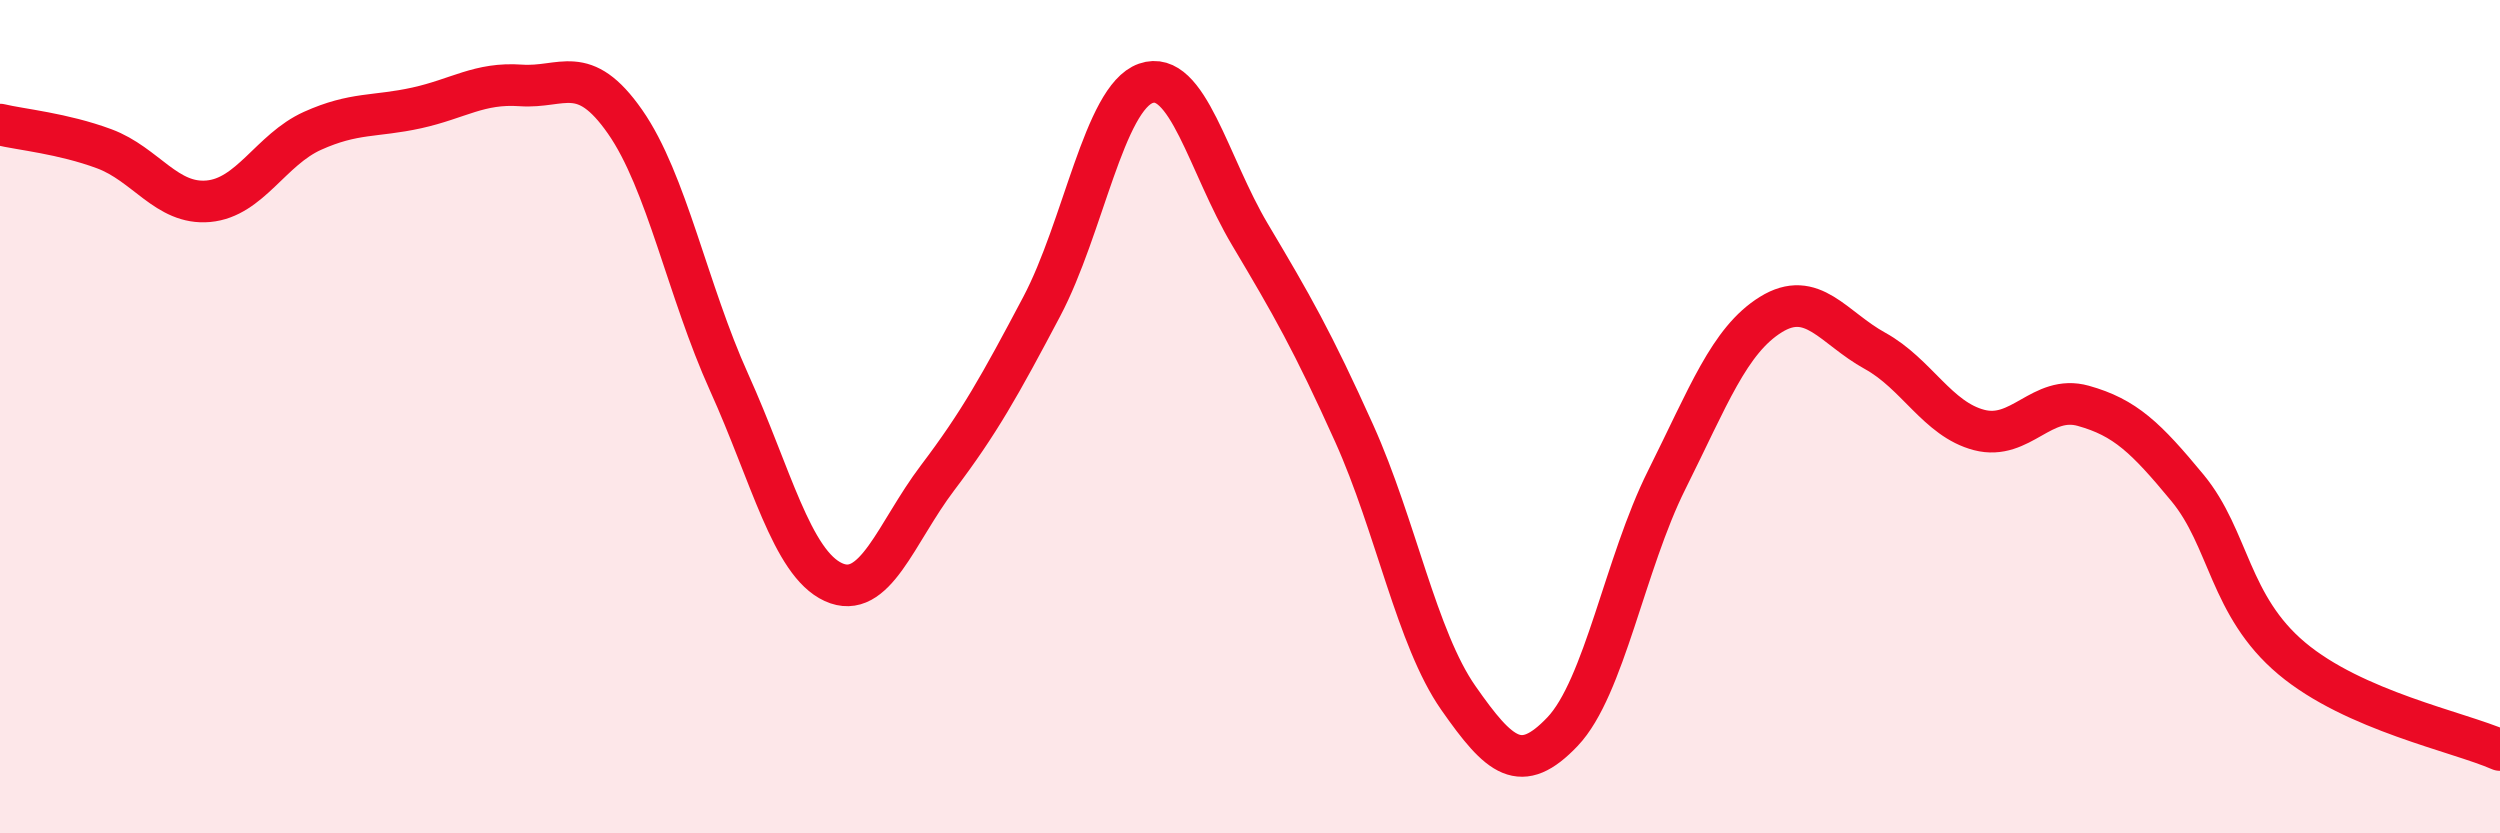
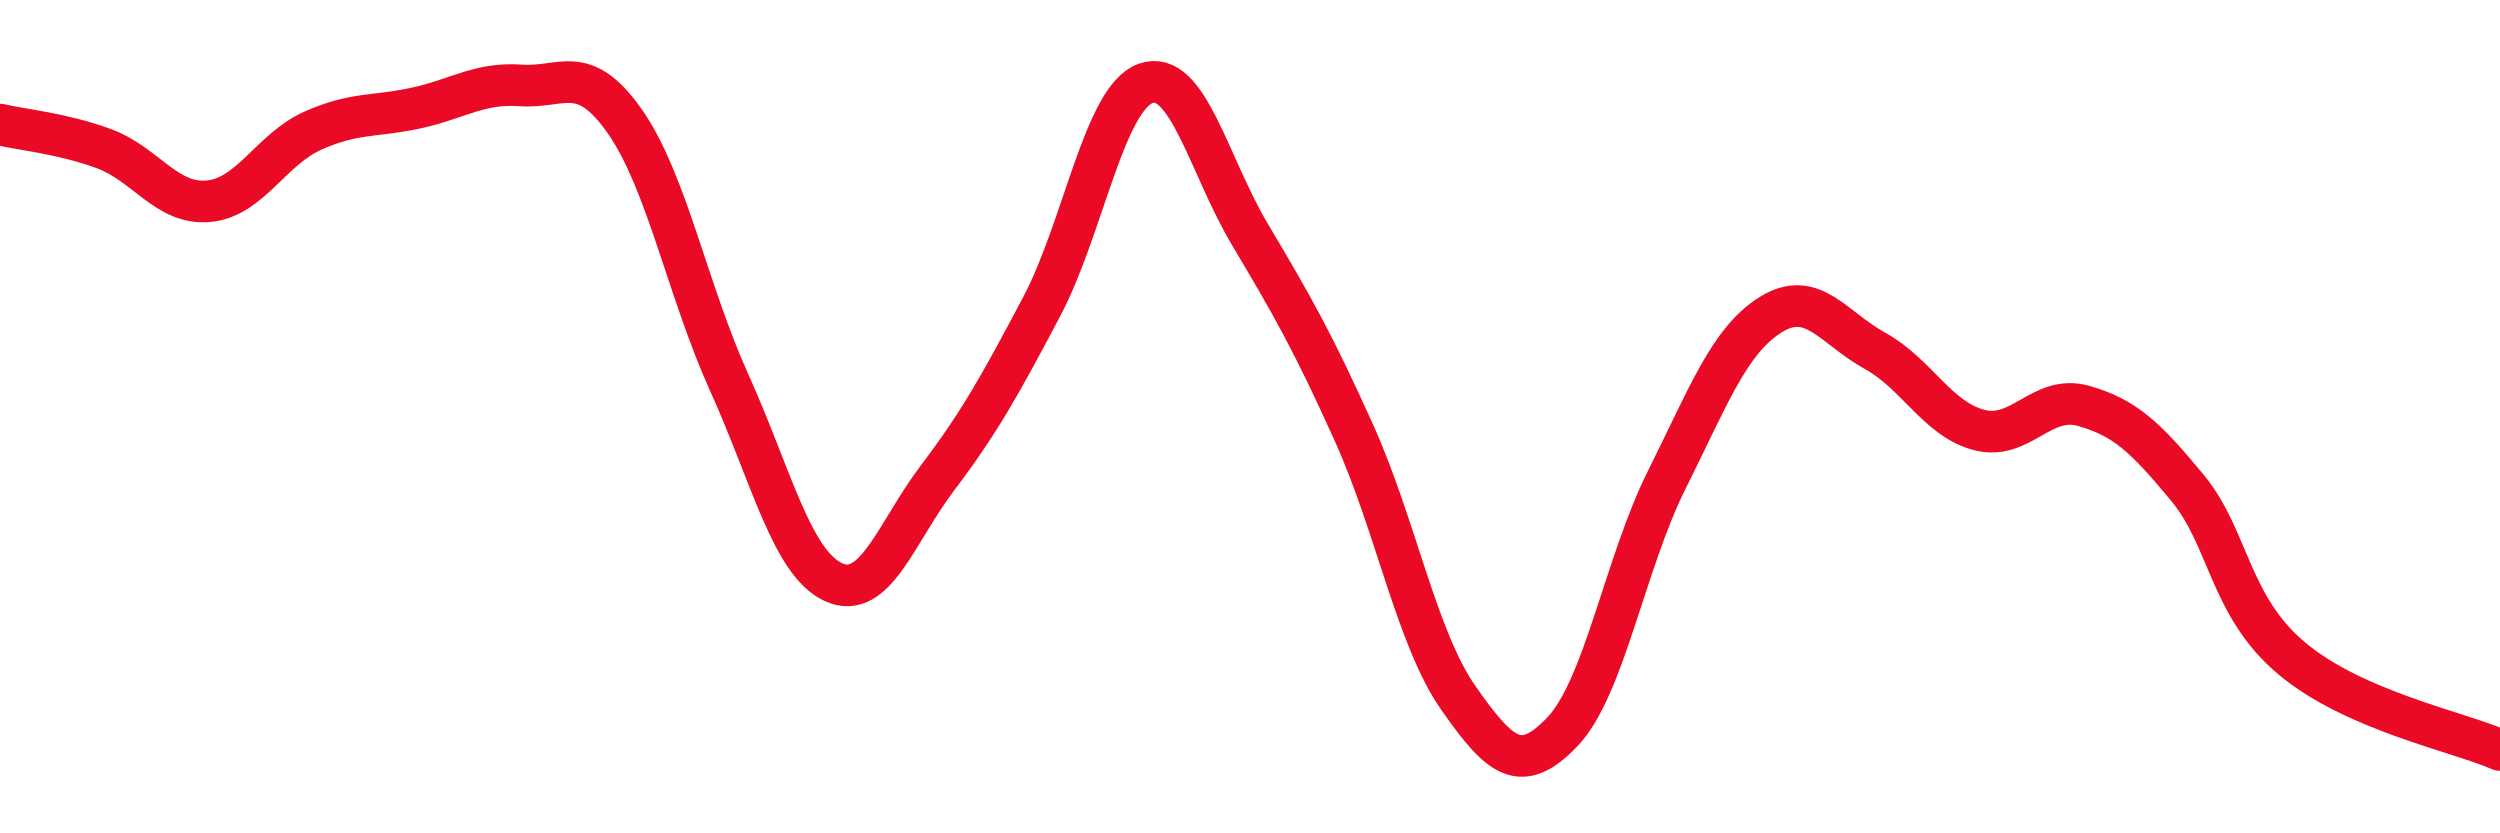
<svg xmlns="http://www.w3.org/2000/svg" width="60" height="20" viewBox="0 0 60 20">
-   <path d="M 0,2.99 C 0.5,3.11 1.5,3.2 2.5,3.57 C 3.5,3.94 4,4.92 5,4.83 C 6,4.74 6.5,3.59 7.5,3.14 C 8.5,2.69 9,2.81 10,2.59 C 11,2.37 11.5,1.98 12.5,2.05 C 13.5,2.12 14,1.49 15,2.92 C 16,4.35 16.5,6.97 17.5,9.18 C 18.5,11.39 19,13.51 20,13.97 C 21,14.43 21.5,12.79 22.5,11.47 C 23.5,10.15 24,9.25 25,7.36 C 26,5.47 26.5,2.35 27.5,2 C 28.5,1.65 29,3.95 30,5.63 C 31,7.31 31.5,8.18 32.5,10.4 C 33.5,12.62 34,15.32 35,16.75 C 36,18.18 36.5,18.61 37.5,17.56 C 38.5,16.51 39,13.52 40,11.52 C 41,9.52 41.5,8.17 42.5,7.55 C 43.5,6.93 44,7.87 45,8.42 C 46,8.97 46.5,10.06 47.5,10.32 C 48.5,10.58 49,9.46 50,9.74 C 51,10.02 51.5,10.5 52.5,11.71 C 53.5,12.92 53.5,14.54 55,15.8 C 56.5,17.06 59,17.56 60,18L60 20L0 20Z" fill="#EB0A25" opacity="0.1" stroke-linecap="round" stroke-linejoin="round" />
  <path d="M 0,2.99 C 0.5,3.11 1.5,3.2 2.5,3.57 C 3.5,3.94 4,4.92 5,4.83 C 6,4.74 6.5,3.59 7.5,3.14 C 8.5,2.69 9,2.81 10,2.59 C 11,2.37 11.5,1.98 12.5,2.05 C 13.5,2.12 14,1.49 15,2.92 C 16,4.35 16.5,6.97 17.5,9.18 C 18.5,11.39 19,13.51 20,13.97 C 21,14.43 21.5,12.79 22.5,11.47 C 23.5,10.15 24,9.25 25,7.36 C 26,5.47 26.5,2.35 27.5,2 C 28.5,1.65 29,3.95 30,5.63 C 31,7.31 31.5,8.18 32.5,10.4 C 33.5,12.62 34,15.32 35,16.75 C 36,18.18 36.5,18.61 37.5,17.56 C 38.5,16.51 39,13.52 40,11.52 C 41,9.52 41.5,8.17 42.5,7.55 C 43.5,6.93 44,7.87 45,8.42 C 46,8.97 46.5,10.06 47.5,10.32 C 48.5,10.58 49,9.46 50,9.74 C 51,10.02 51.5,10.5 52.5,11.71 C 53.5,12.92 53.5,14.54 55,15.8 C 56.5,17.06 59,17.56 60,18" stroke="#EB0A25" stroke-width="1" fill="none" stroke-linecap="round" stroke-linejoin="round" />
</svg>